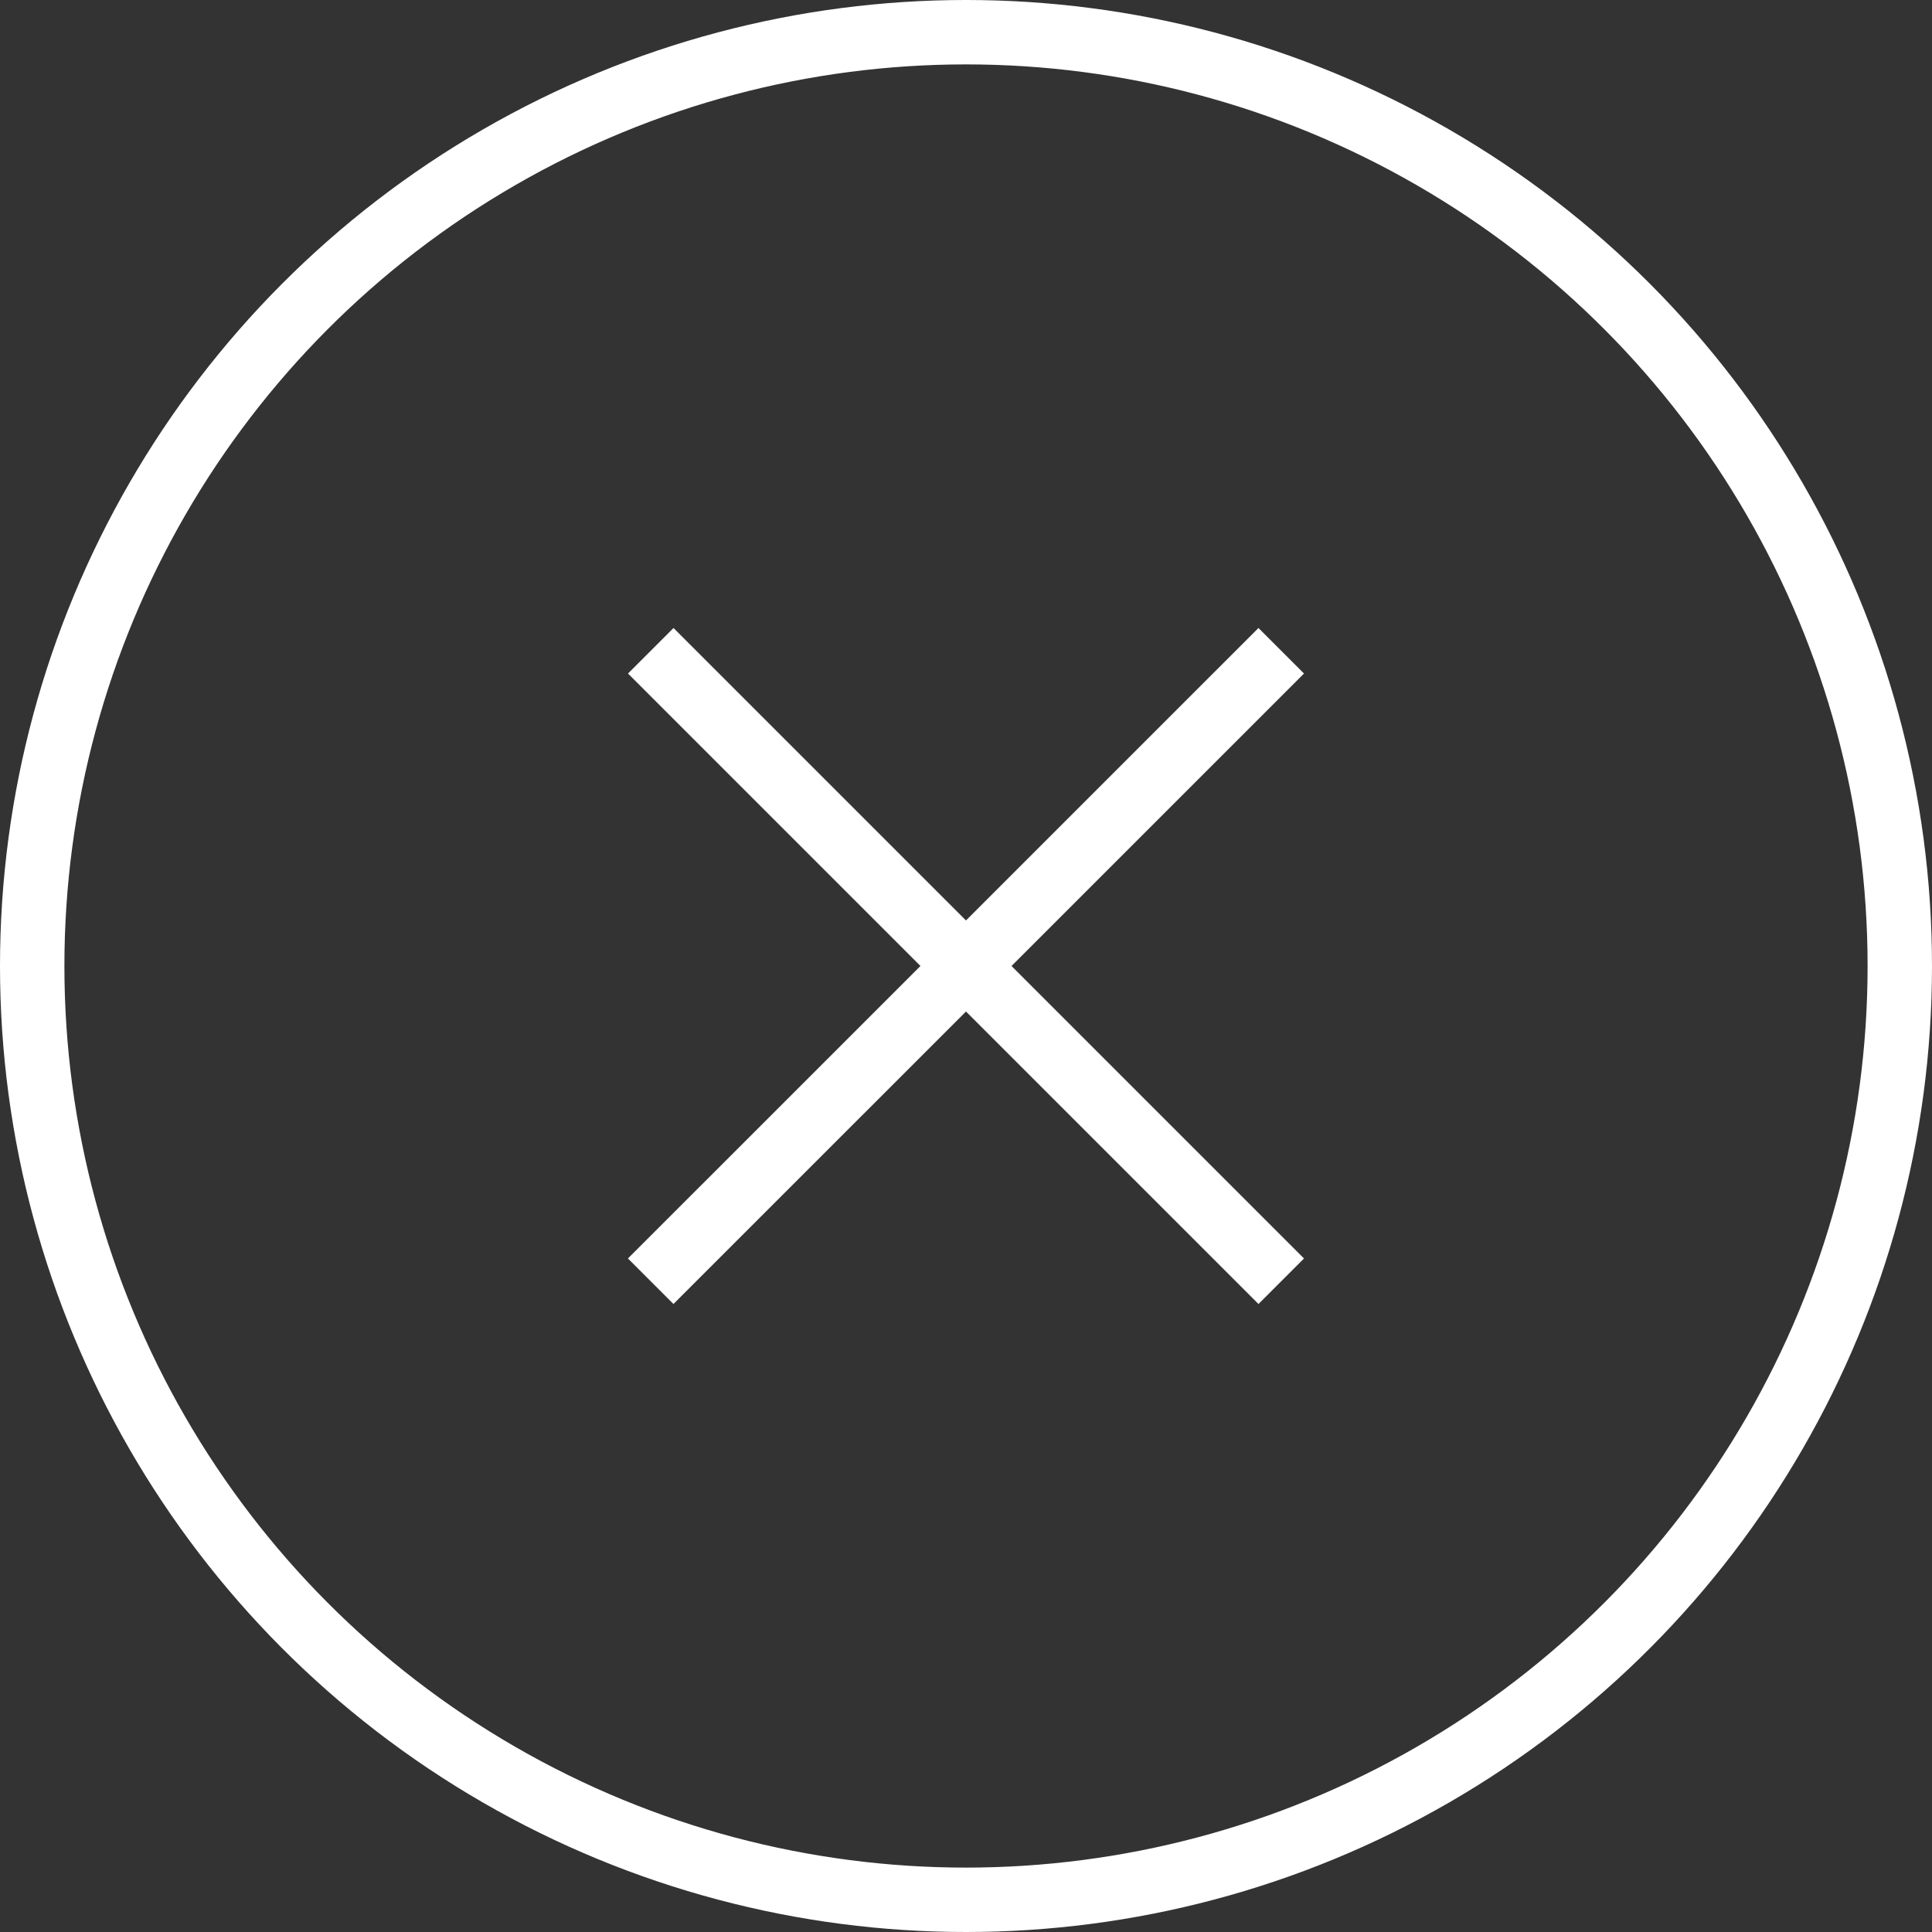
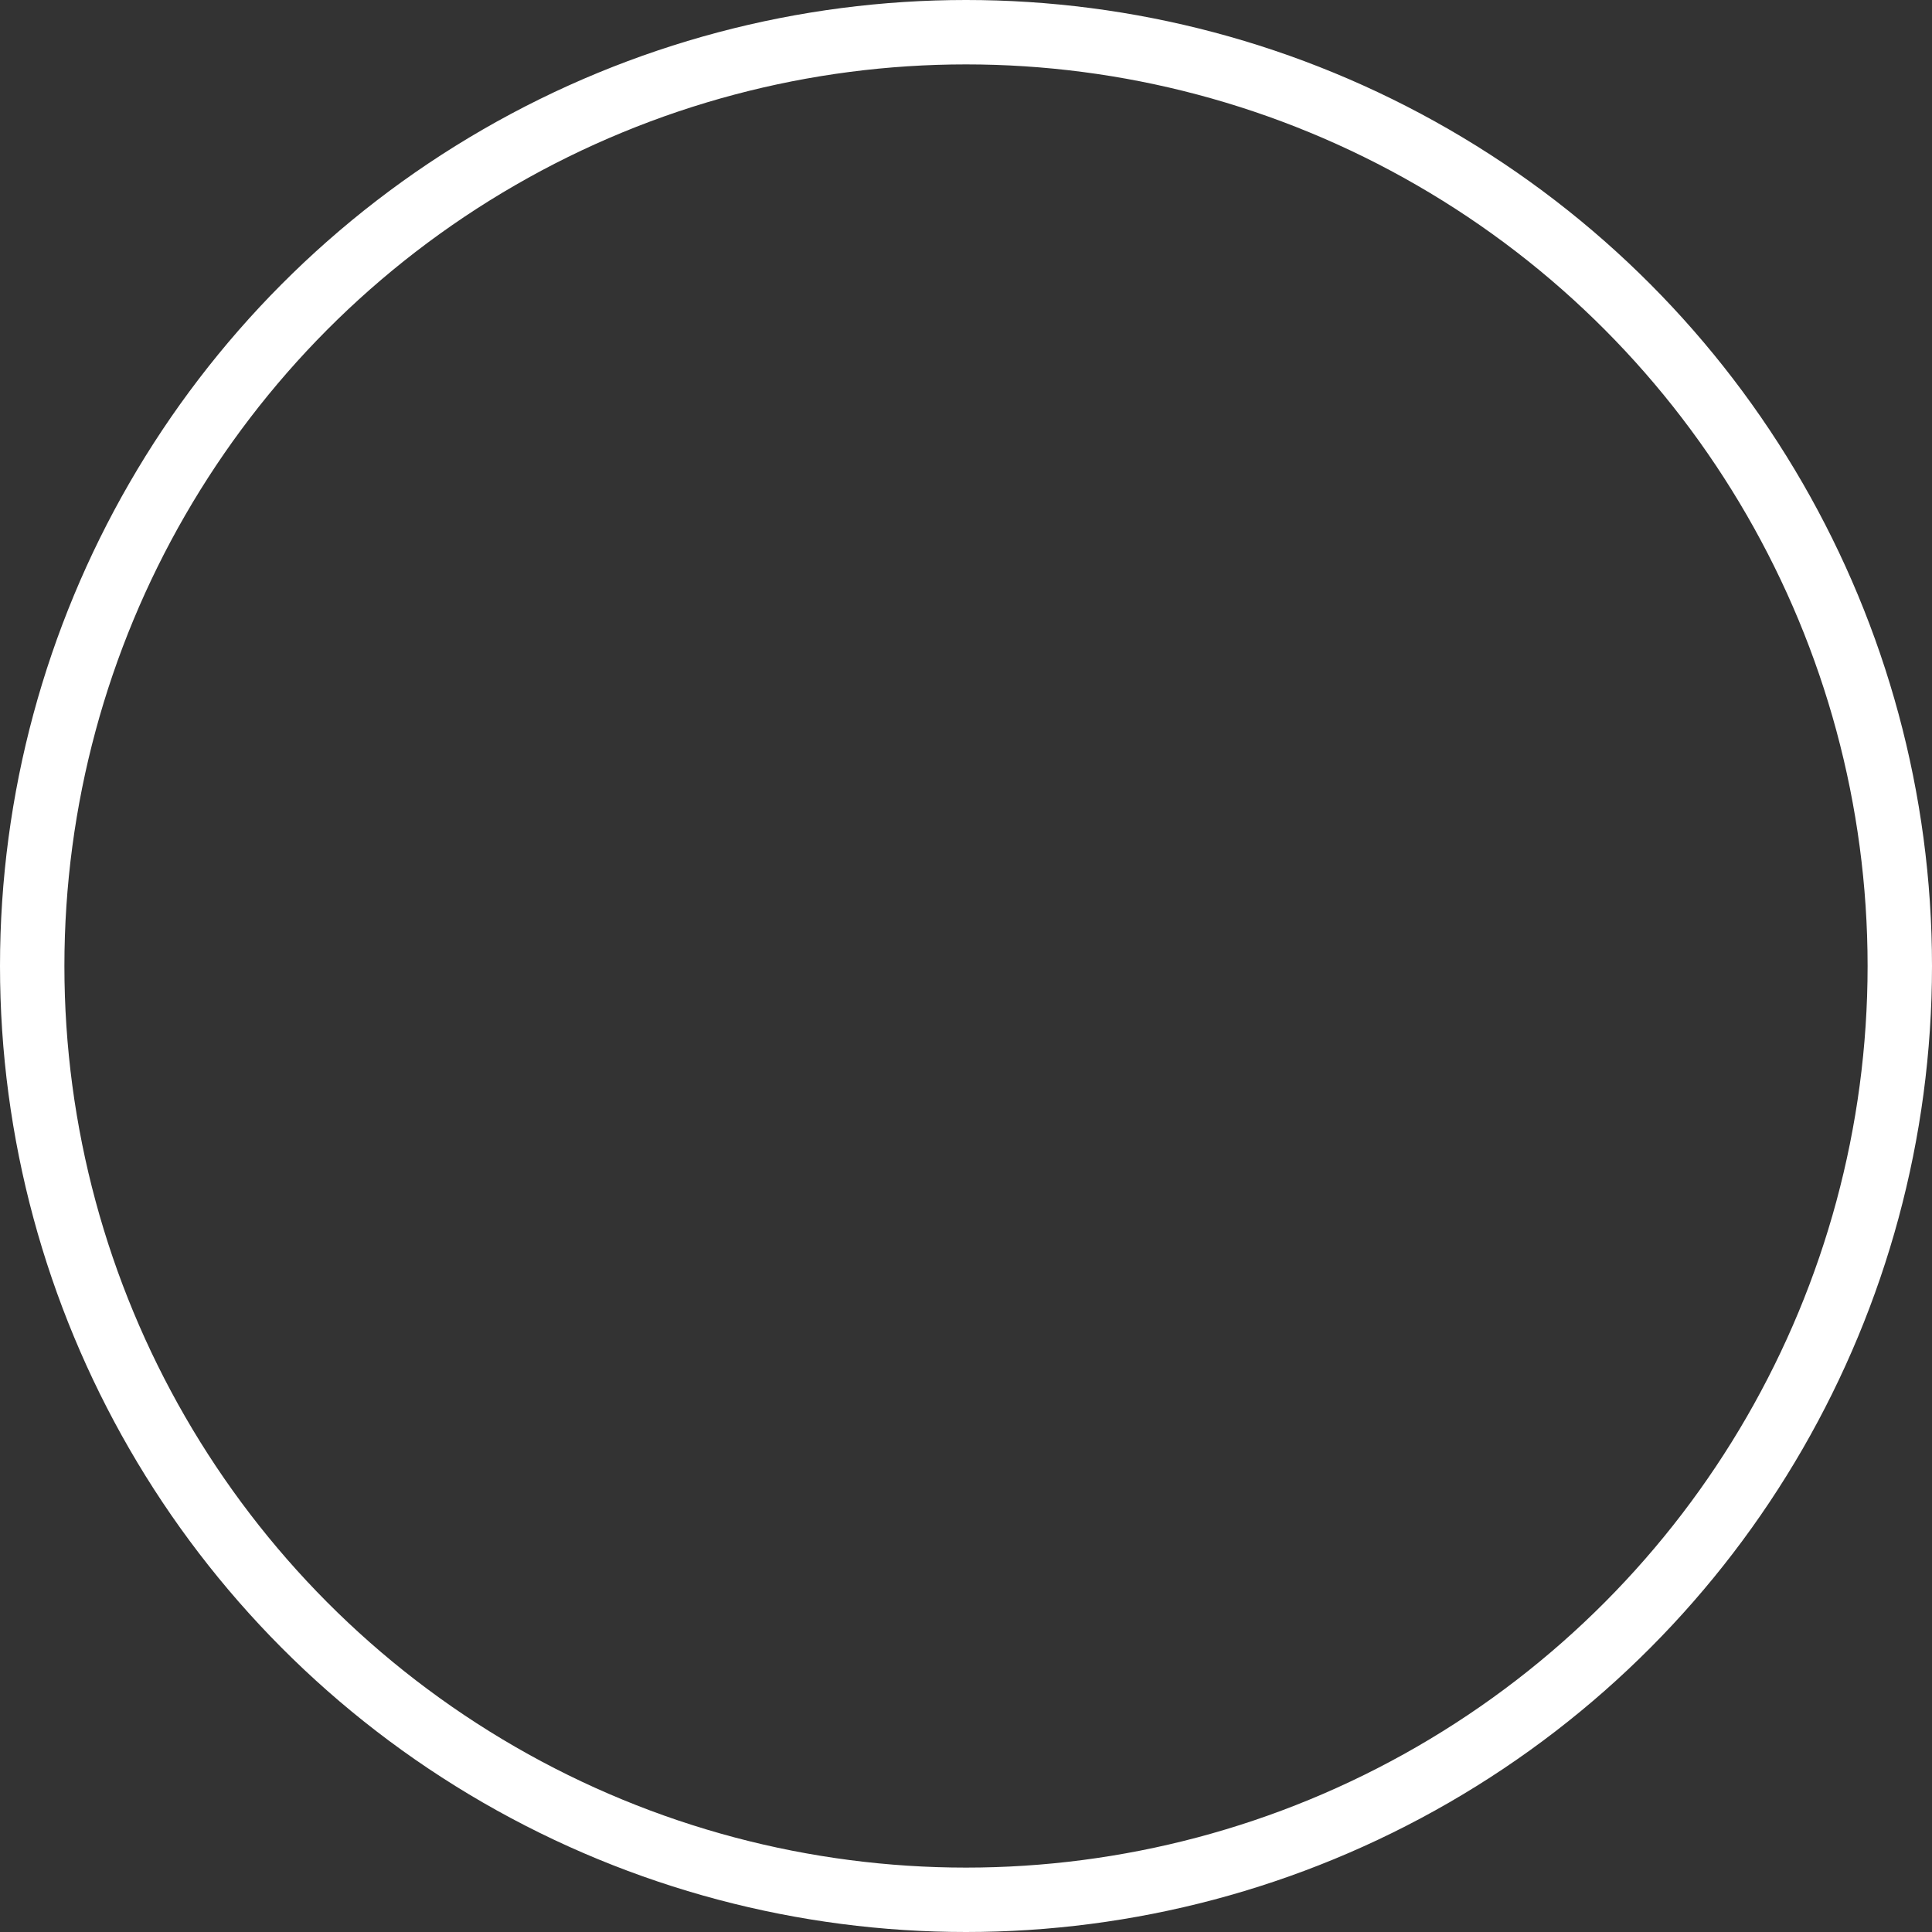
<svg xmlns="http://www.w3.org/2000/svg" width="30" height="30" viewBox="0 0 30 30" fill="none">
  <rect x="0" y="0" width="30" height="30" fill="#333333" stroke="none" />
  <circle cx="15" cy="15" r="14.5" stroke="white" />
-   <path d="M10.104 19.895L19.895 10.105" stroke="white" />
-   <path d="M19.895 19.895L10.105 10.105" stroke="white" />
</svg>